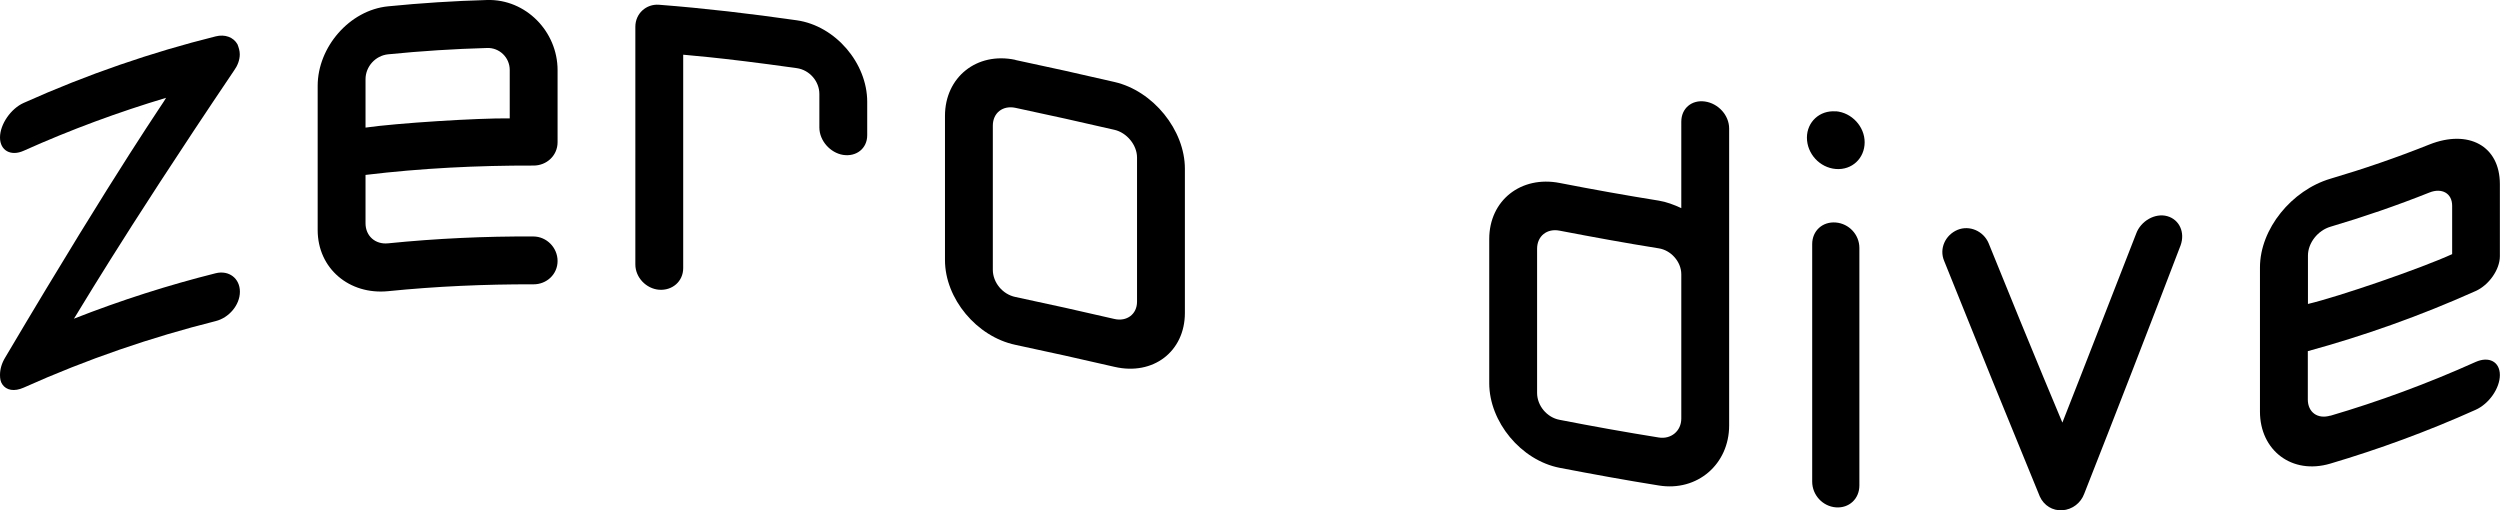
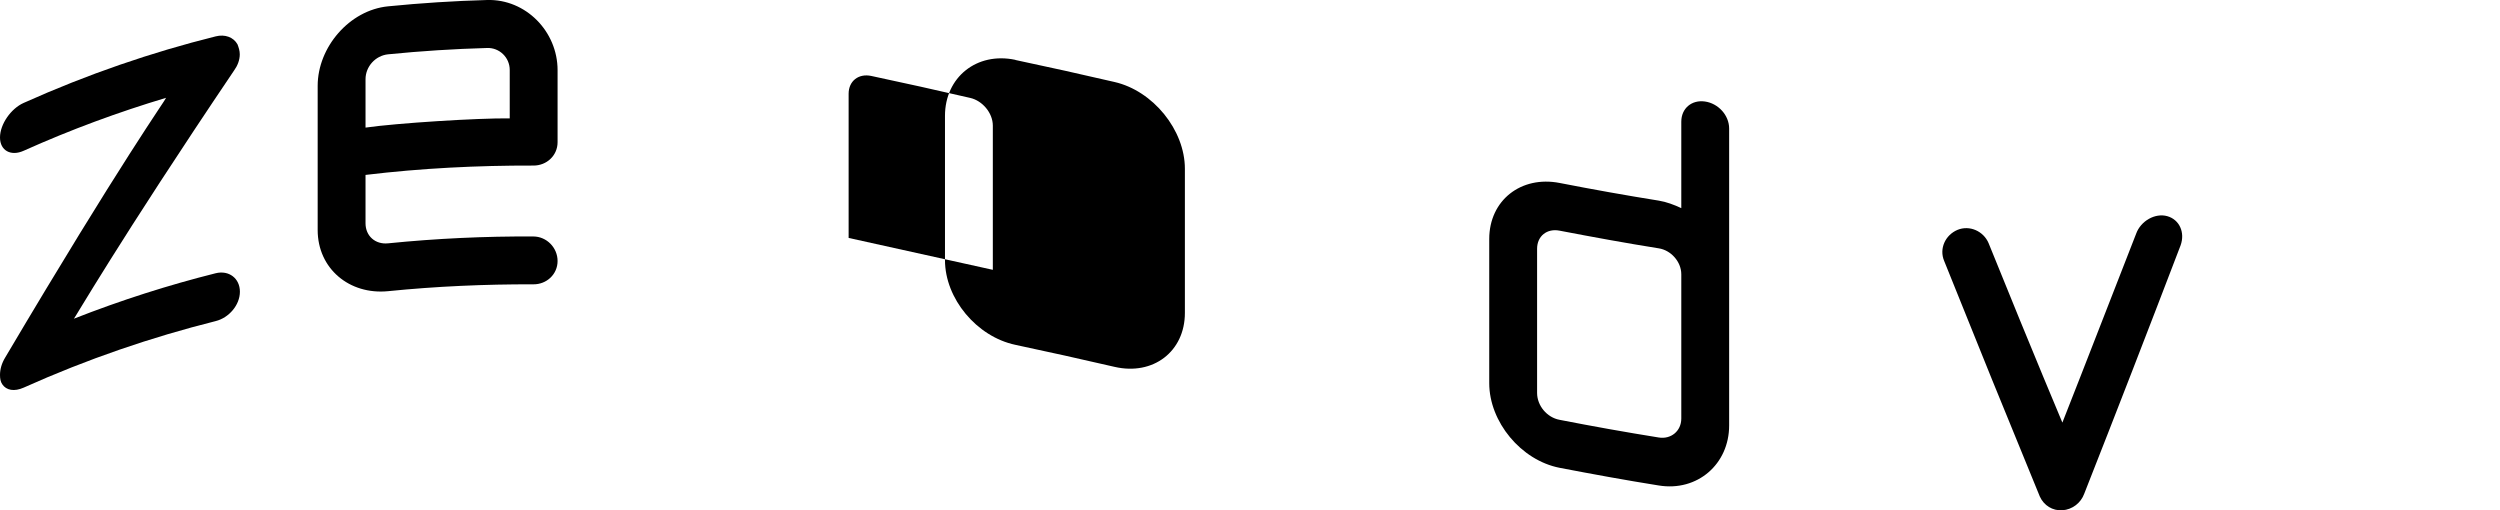
<svg xmlns="http://www.w3.org/2000/svg" id="_レイヤー_2" viewBox="0 0 189.66 38.71">
  <g id="_レイヤー_1-2">
    <path d="M1.79,7.81c4.86-2.18,9.71-3.84,14.57-5.05.7-.18,1.36.06,1.66.61.09.24.17.48.17.75,0,.44-.17.87-.44,1.24C8.92,18.45,5.6,24.28,5.6,24.18c3.59-1.41,7.17-2.55,10.76-3.45,1.01-.25,1.84.39,1.84,1.4,0,1.01-.83,1.98-1.84,2.23-4.86,1.22-9.71,2.87-14.57,5.05-.7.31-1.31.21-1.62-.26C.04,28.96,0,28.72,0,28.45c0-.44.13-.89.39-1.32C9.23,12.19,12.6,7.53,12.6,7.42c-3.6,1.08-7.2,2.4-10.81,4.02C.83,11.87,0,11.43,0,10.43c0-1.01.83-2.19,1.79-2.62Z" />
    <path d="M29.44,18.46c3.67-.37,7.35-.54,11.02-.52,1.01,0,1.84.85,1.84,1.86,0,1.01-.83,1.78-1.84,1.77-3.67-.01-7.35.15-11.02.52-2.93.29-5.34-1.71-5.34-4.64V6.51c0-2.93,2.41-5.74,5.34-6.03C31.95.23,34.45.07,36.96,0c2.93-.08,5.34,2.39,5.34,5.32v5.47c0,1.01-.83,1.78-1.84,1.77-4.24-.01-8.49.2-12.73.71v3.67c0,.96.74,1.62,1.71,1.52ZM27.73,9.68c2.36-.34,8.53-.73,10.94-.7v-3.67c0-.96-.79-1.7-1.71-1.67-2.51.07-5.02.23-7.52.48-.96.1-1.71.93-1.71,1.89v3.67Z" />
-     <path d="M49.99.36c3.49.27,6.97.68,10.46,1.18,2.93.42,5.34,3.25,5.34,6.18,0,.85,0,1.69,0,2.54,0,1.01-.83,1.65-1.84,1.49-.96-.16-1.79-1.07-1.79-2.08v-2.54c0-.96-.74-1.82-1.71-1.96-6.17-.87-8.62-1-8.62-1.02v16.19c0,1.01-.83,1.72-1.84,1.64-.96-.08-1.79-.92-1.79-1.92V2.03c0-1.01.83-1.74,1.79-1.67Z" />
-     <path d="M77.03,4.55c2.51.53,5.02,1.09,7.52,1.67,2.93.67,5.34,3.65,5.34,6.58v10.94c0,2.93-2.41,4.77-5.34,4.09-2.51-.58-5.02-1.14-7.52-1.67-2.93-.62-5.34-3.5-5.34-6.43v-10.94c0-2.93,2.41-4.87,5.34-4.25ZM75.32,20.47c0,.96.74,1.86,1.71,2.06,2.51.53,5.02,1.09,7.52,1.67.92.21,1.71-.35,1.71-1.31v-10.94c0-.96-.79-1.89-1.71-2.1-2.51-.58-5.02-1.14-7.52-1.67-.96-.2-1.71.39-1.71,1.35v10.94Z" />
+     <path d="M77.03,4.55c2.51.53,5.02,1.09,7.52,1.67,2.93.67,5.34,3.65,5.34,6.58v10.94c0,2.93-2.41,4.77-5.34,4.09-2.51-.58-5.02-1.14-7.52-1.67-2.93-.62-5.34-3.5-5.34-6.43v-10.94c0-2.93,2.41-4.87,5.34-4.25ZM75.32,20.47v-10.94c0-.96-.79-1.89-1.71-2.1-2.51-.58-5.02-1.14-7.52-1.67-.96-.2-1.71.39-1.71,1.35v10.94Z" />
    <path d="M127.55,9.23c0-1.01.79-1.67,1.79-1.53,1.01.14,1.84,1.04,1.84,2.05v22.53c0,2.93-2.41,5.03-5.34,4.55-2.51-.4-5.02-.86-7.52-1.34-2.93-.57-5.34-3.49-5.34-6.42v-10.94c0-2.93,2.41-4.82,5.34-4.25,2.51.49,5.02.94,7.52,1.34.57.09,1.18.32,1.71.57,0-2.19,0-4.37,0-6.56ZM116.61,29.81c0,.96.74,1.86,1.71,2.04,2.51.49,5.02.94,7.52,1.34.92.15,1.71-.48,1.71-1.44,0-3.65,0-7.29,0-10.94,0-.96-.79-1.83-1.71-1.97-2.51-.4-5.02-.86-7.52-1.34-.96-.19-1.71.41-1.71,1.37v10.94Z" />
-     <path d="M139.27,8.44c1.22.1,2.19,1.17,2.19,2.35,0,1.22-.96,2.13-2.19,2.03-1.22-.1-2.19-1.16-2.19-2.38,0-1.18.96-2.09,2.19-1.99ZM139.27,38.49c1.01.08,1.79-.65,1.79-1.66v-18.02c0-1.01-.79-1.85-1.79-1.93-1.01-.08-1.79.63-1.79,1.64v18.02c0,1.01.79,1.87,1.79,1.95Z" />
    <path d="M162.06,17.72c.35-.96,1.44-1.58,2.36-1.32.92.26,1.36,1.23,1.01,2.21-2.44,6.38-4.87,12.65-7.31,18.84-.26.72-.92,1.21-1.66,1.26-.74.05-1.4-.36-1.71-1.04-2.42-5.88-4.84-11.84-7.26-17.88-.39-.93.09-1.96,1.01-2.35.92-.38,1.97.09,2.36,1,3.59,8.88,5.6,13.61,5.6,13.62,0-.01,1.97-4.99,5.6-14.34Z" />
-     <path d="M176.79,31.54c3.67-1.08,7.35-2.43,11.02-4.08,1.01-.45,1.84-.02,1.84.99,0,1.01-.83,2.19-1.84,2.64-3.67,1.65-7.35,2.99-11.02,4.08-2.93.87-5.34-1.02-5.34-3.94v-10.94c0-2.93,2.41-5.86,5.34-6.73,2.51-.74,5.02-1.6,7.52-2.6,2.93-1.16,5.34.08,5.34,3.01v5.47c0,1.01-.83,2.19-1.84,2.64-4.24,1.9-8.49,3.4-12.73,4.56v3.67c0,.96.74,1.51,1.71,1.22ZM175.09,23.06c2.36-.56,8.53-2.68,10.94-3.78,0-1.22,0-2.45,0-3.67,0-.96-.79-1.37-1.71-1.01-2.51,1-5.02,1.86-7.52,2.6-.96.28-1.71,1.23-1.71,2.19v3.67Z" />
  </g>
</svg>